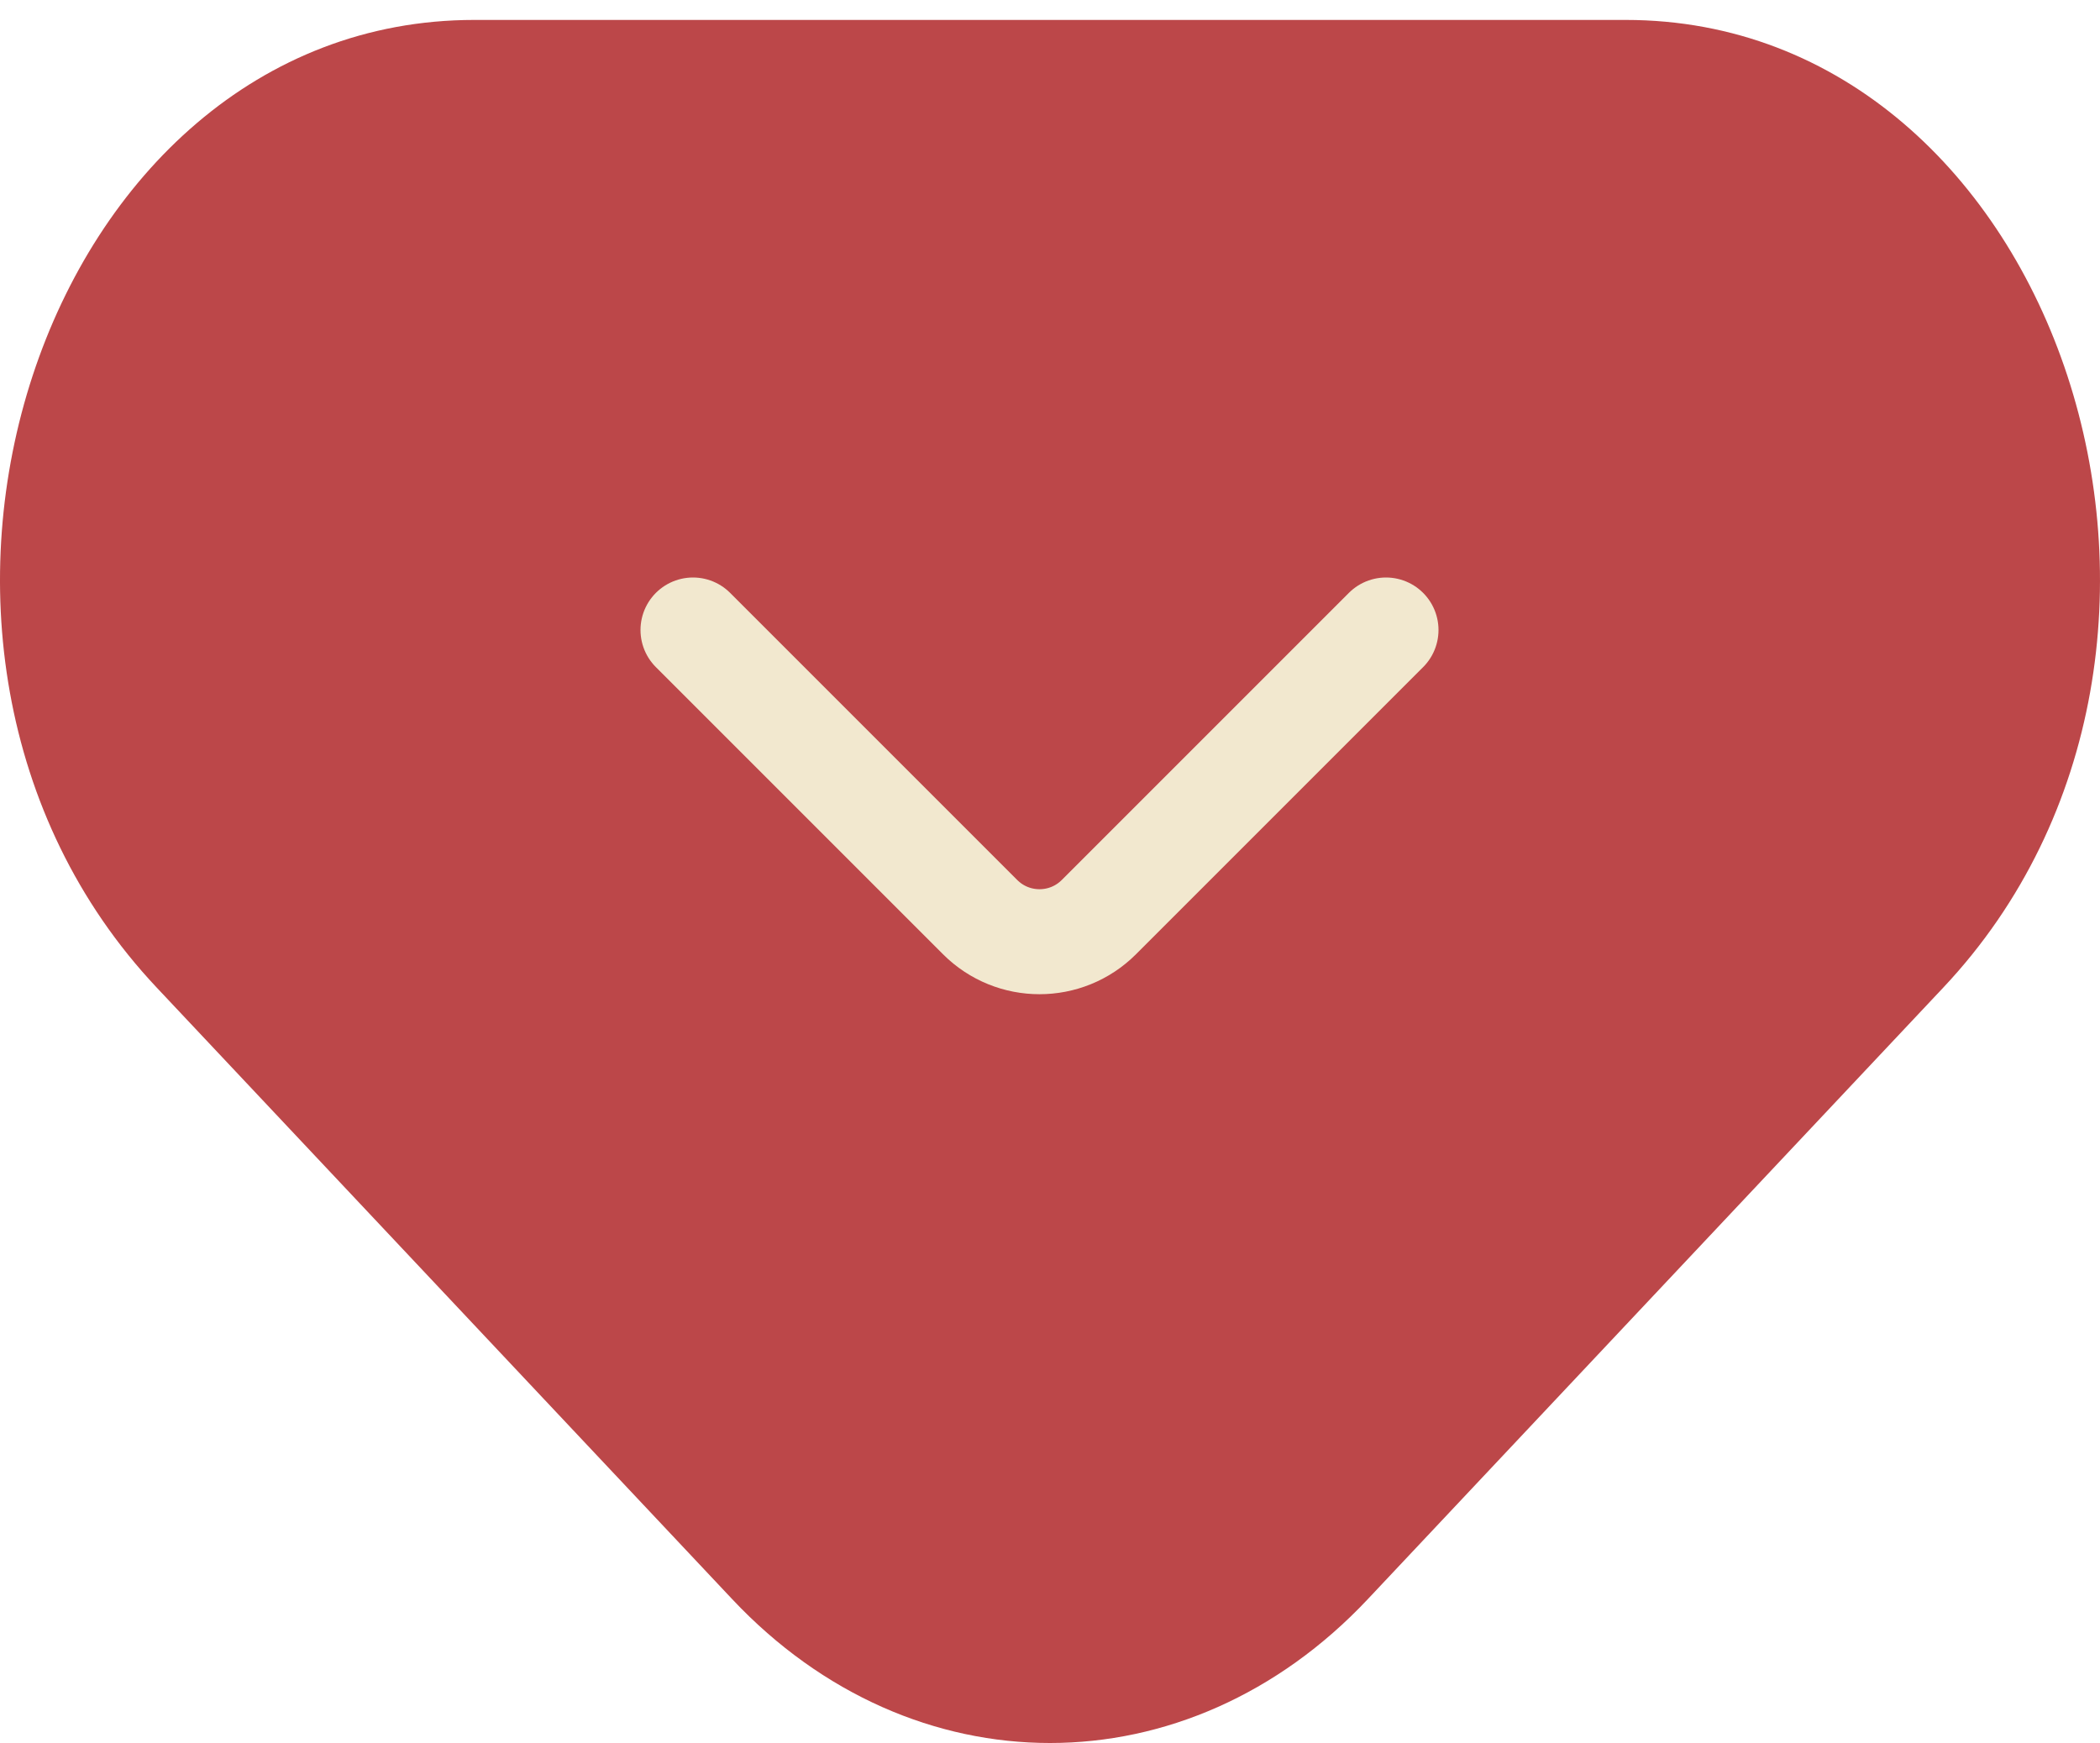
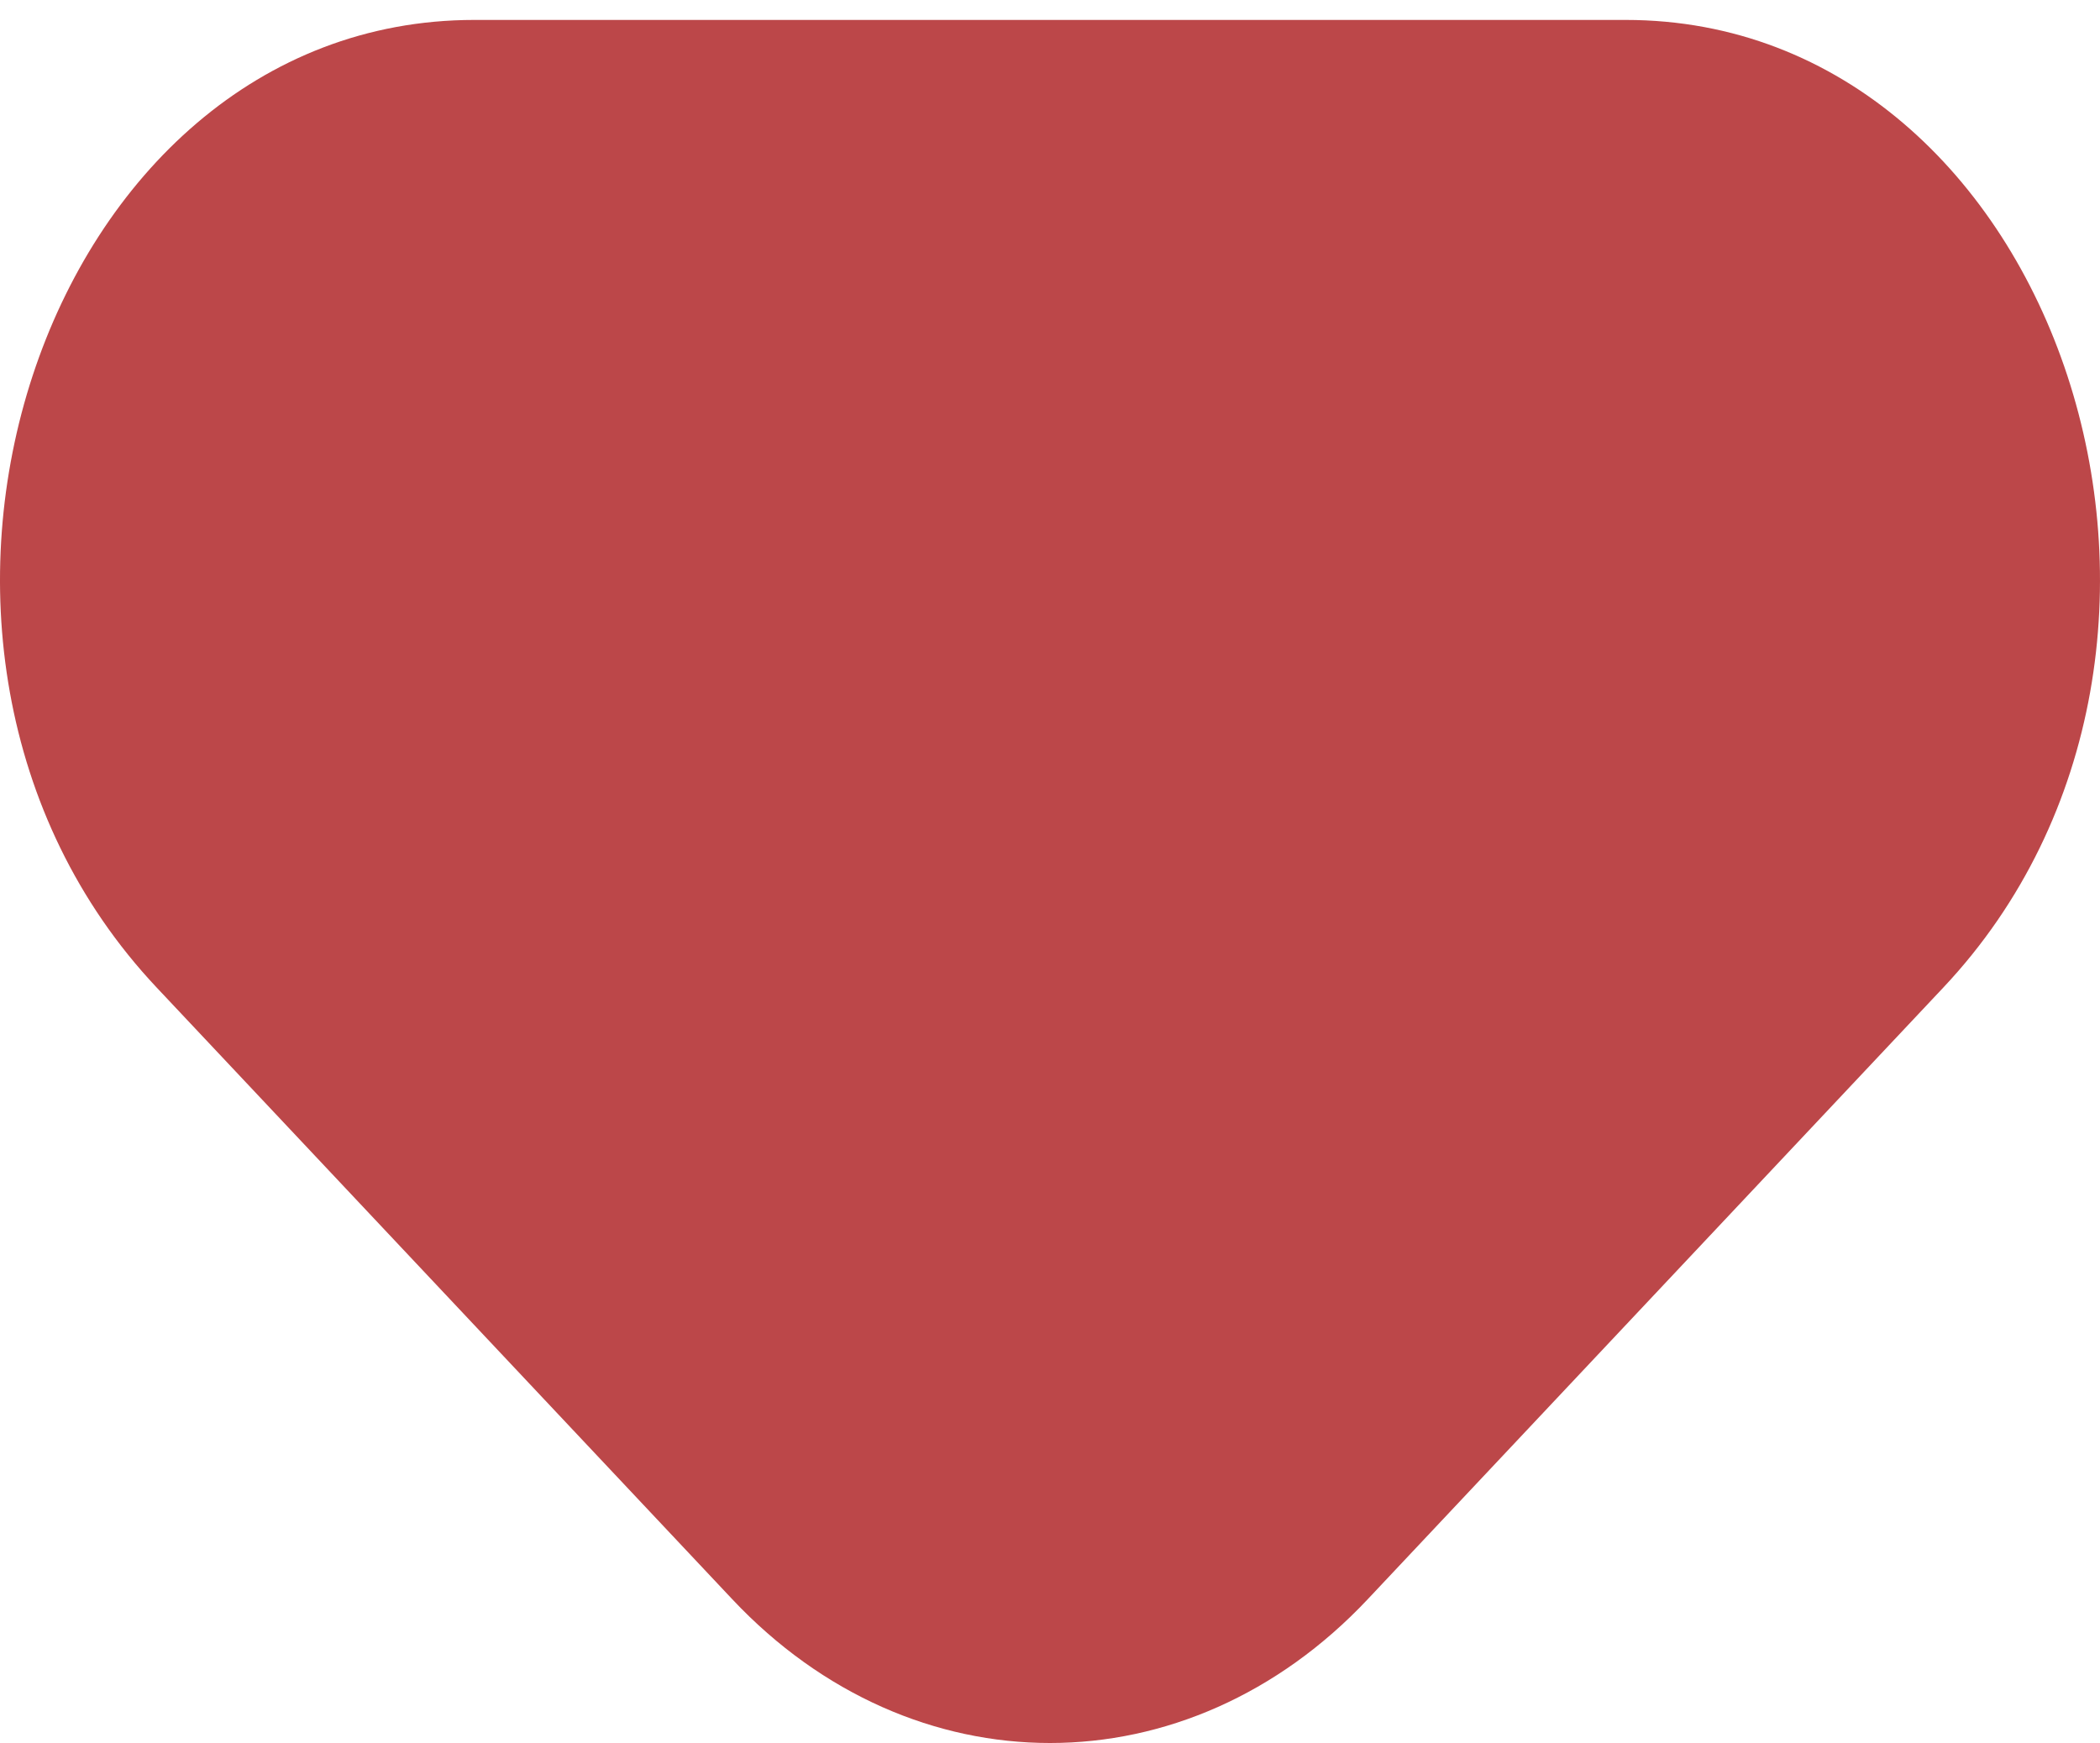
<svg xmlns="http://www.w3.org/2000/svg" width="100" height="83" viewBox="0 0 100 83" fill="none">
-   <path fill-rule="evenodd" clip-rule="evenodd" d="M34.871 76.155C43.458 85.282 56.542 85.282 65.129 76.155L92.542 47.023C107.833 30.773 98.039 0.949 77.413 0.949L22.587 0.949C1.961 0.949 -7.833 30.773 7.458 47.023L34.871 76.155Z" fill="#BC4749" />
-   <path d="M33 30L46.672 43.672C48.234 45.234 50.766 45.234 52.328 43.672L66 30" stroke="#F2E8CF" stroke-width="5" stroke-linecap="round" />
+   <path fill-rule="evenodd" clip-rule="evenodd" d="M34.871 76.155C43.458 85.282 56.542 85.282 65.129 76.155L92.542 47.023C107.833 30.773 98.039 0.949 77.413 0.949L22.587 0.949C1.961 0.949 -7.833 30.773 7.458 47.023Z" fill="#BC4749" />
</svg>